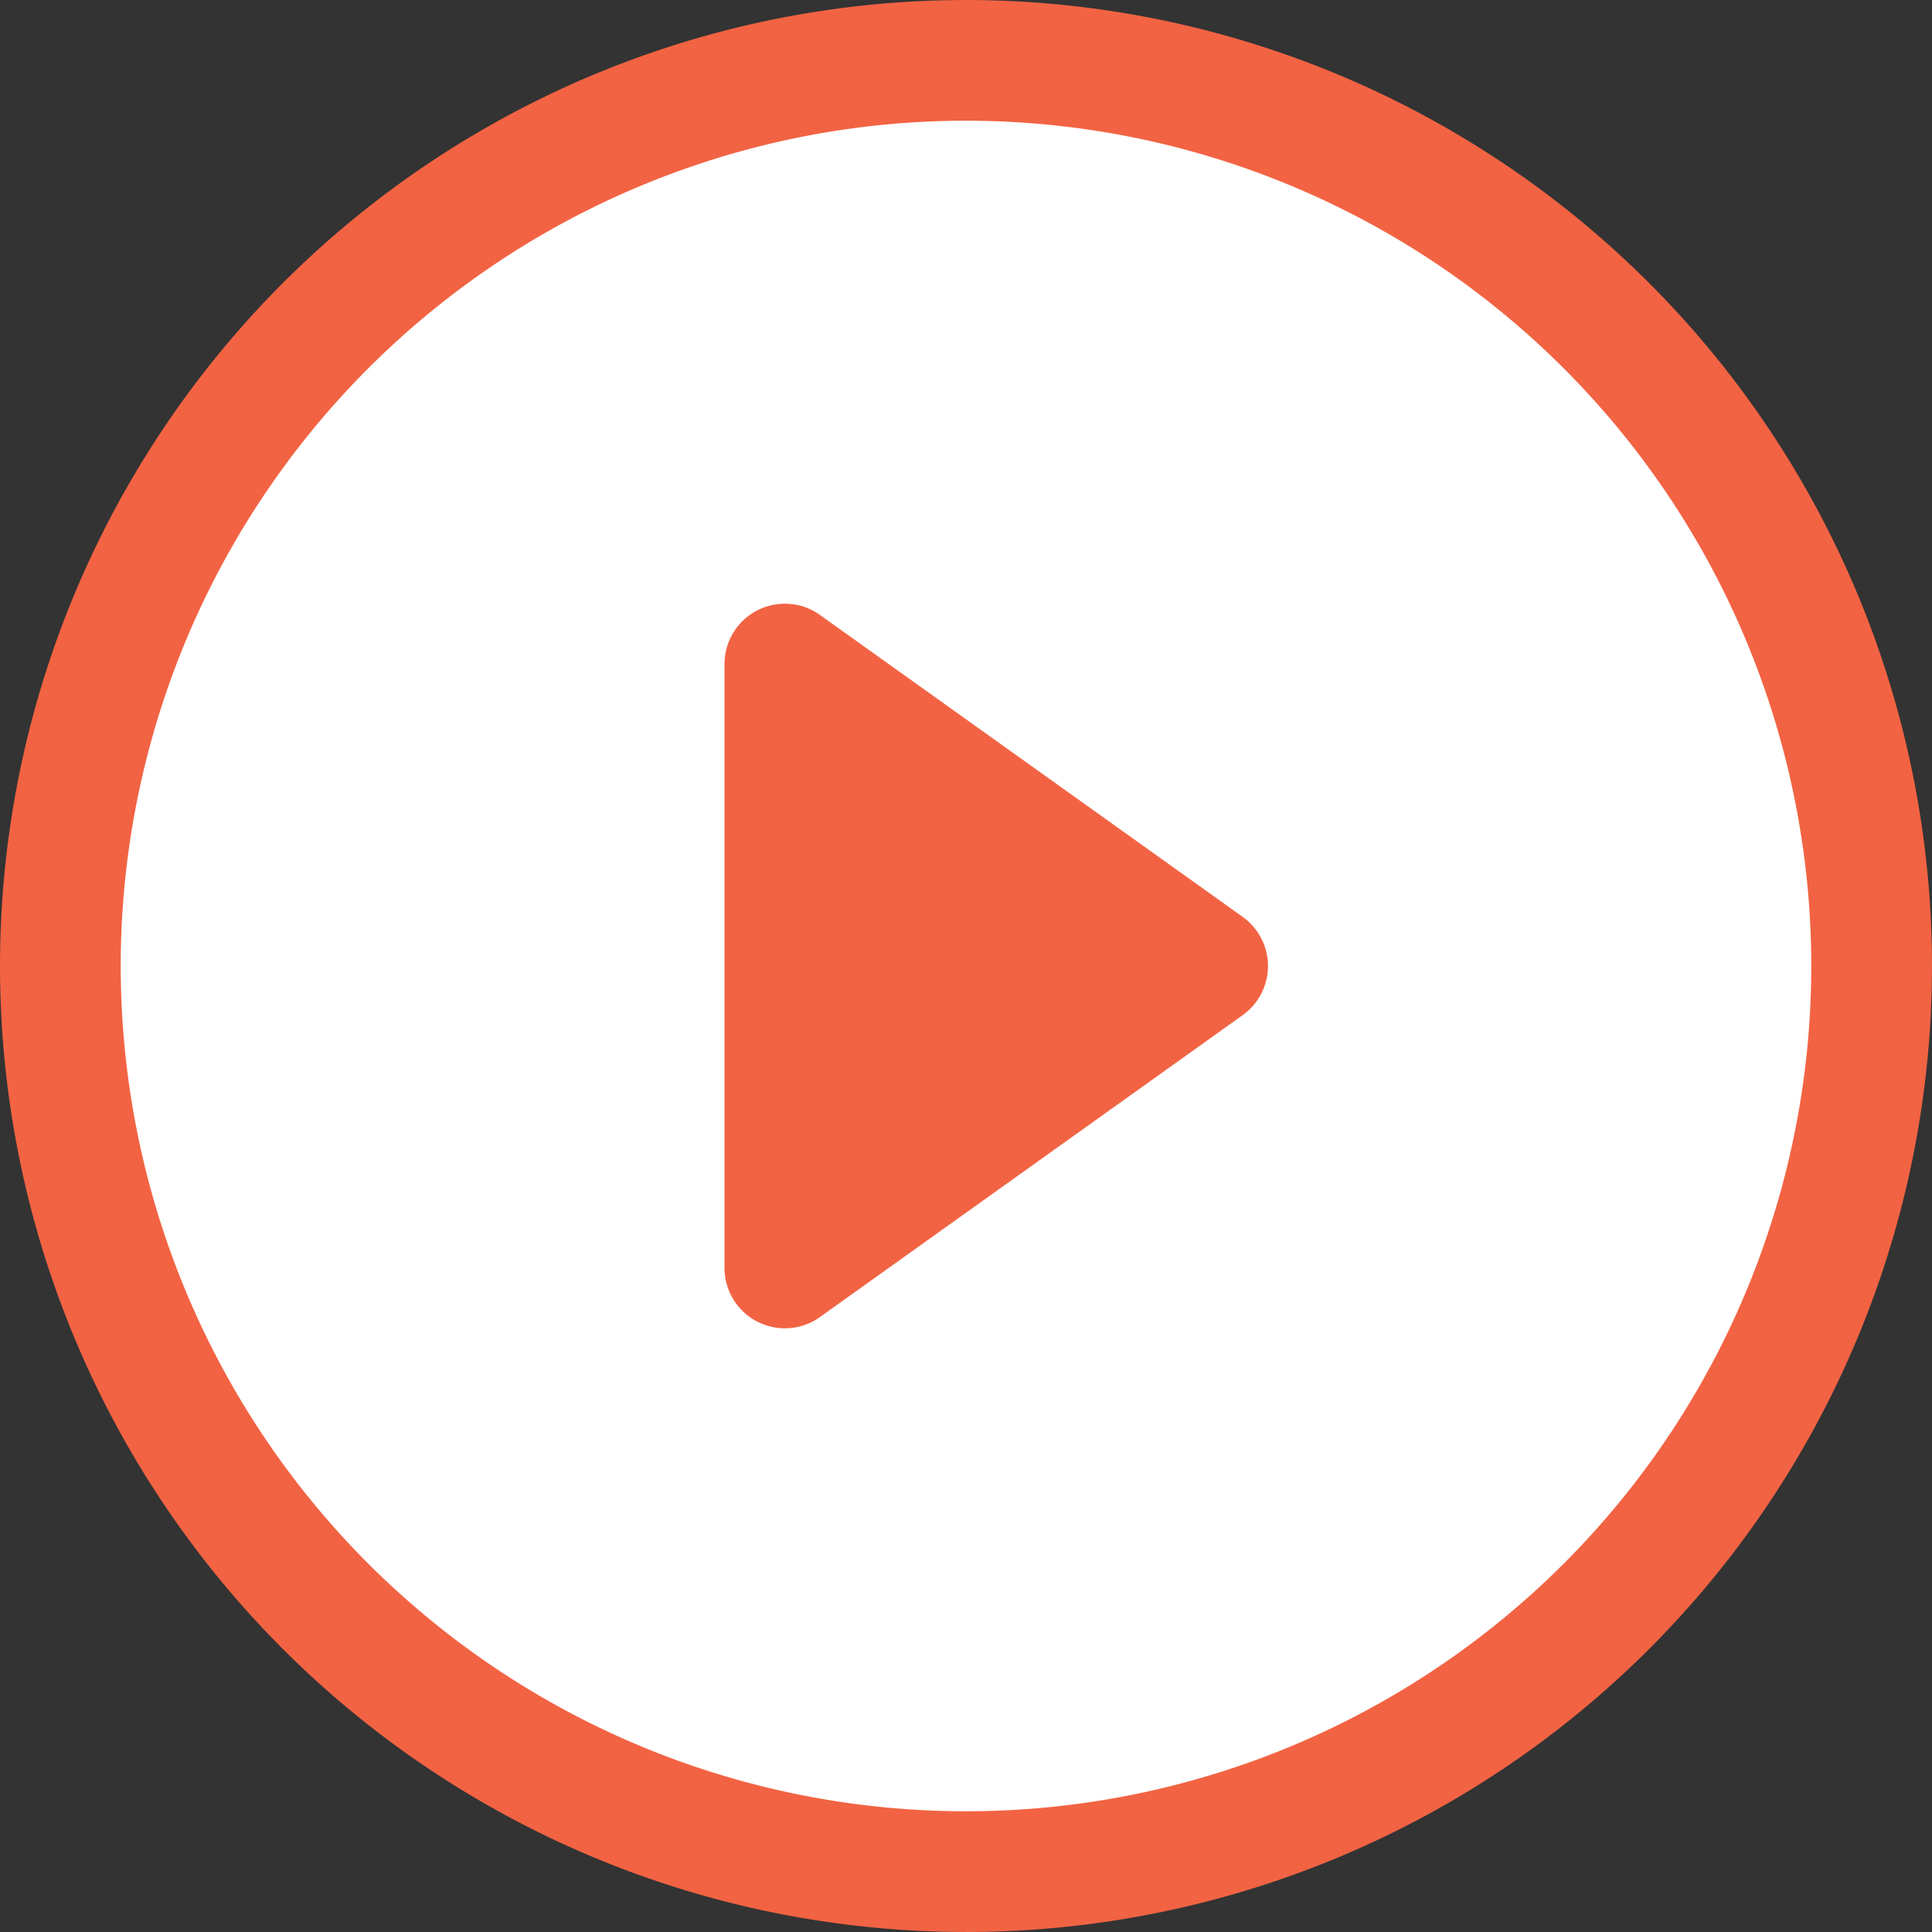
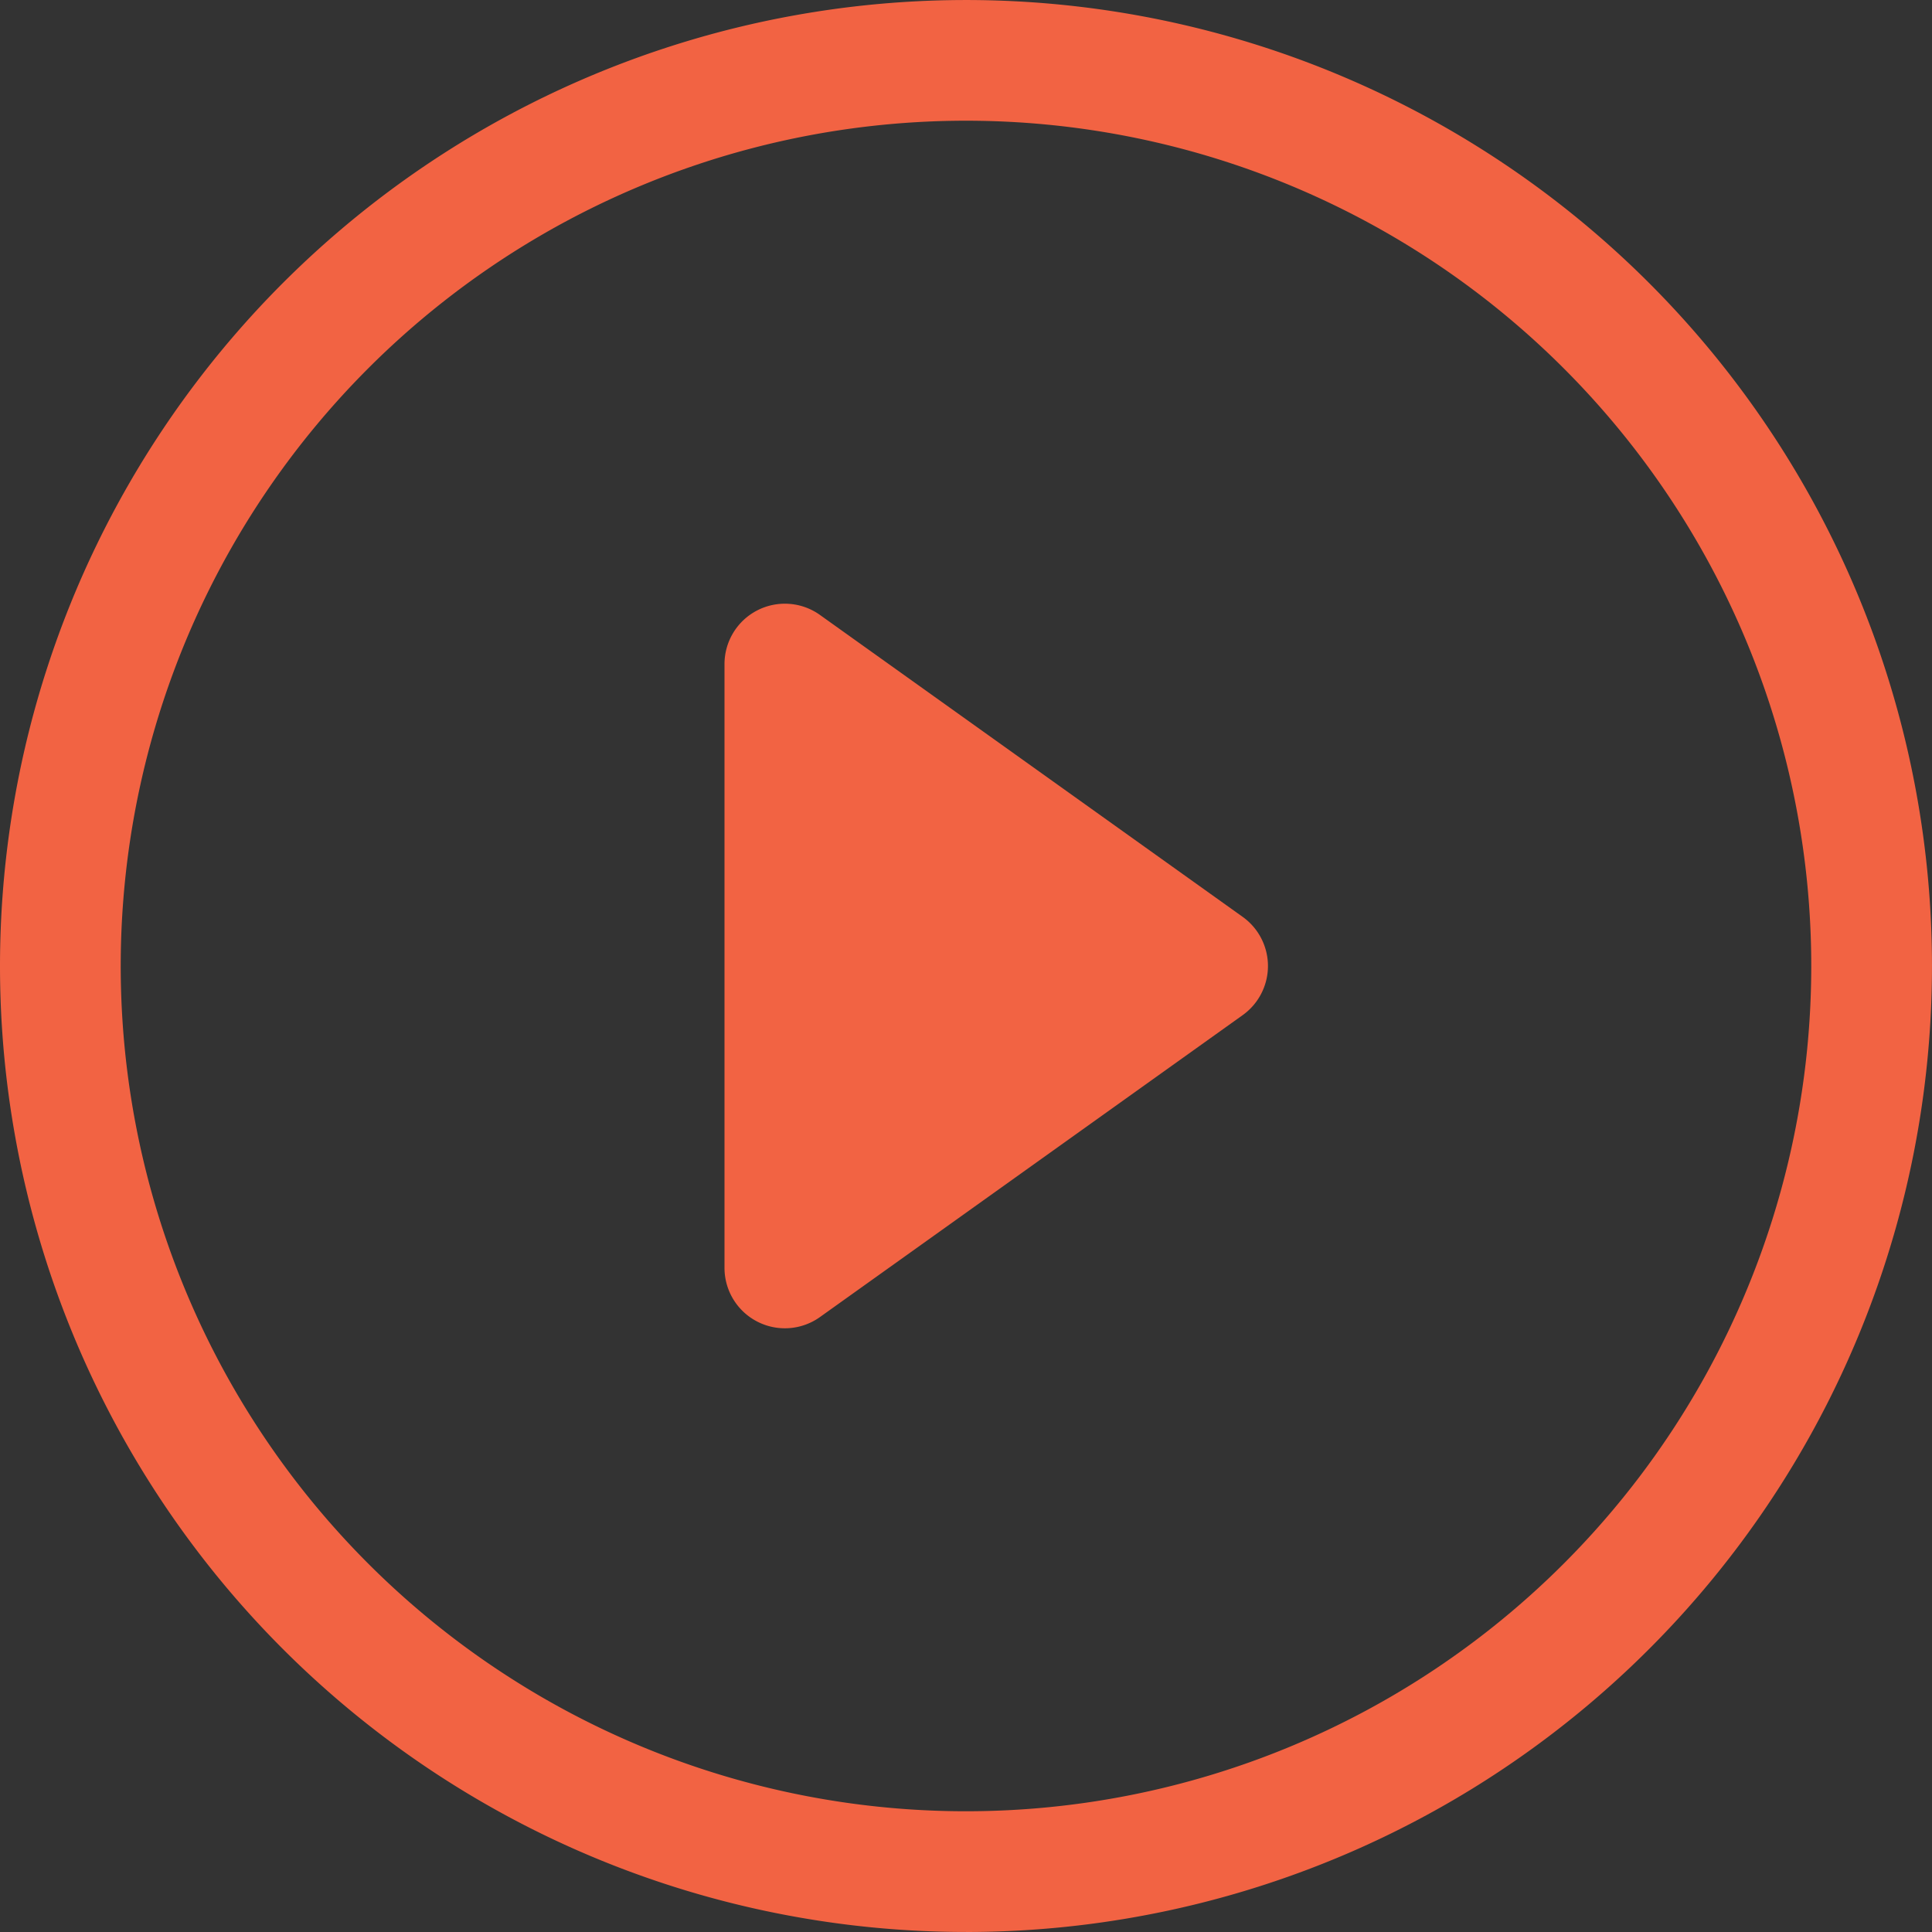
<svg xmlns="http://www.w3.org/2000/svg" width="72.501" height="72.501" viewBox="0 0 72.501 72.501">
  <rect x="0" y="0" width="72.501" height="72.501" fill="#333333" stroke="none" />
  <g id="Group_116" data-name="Group 116" transform="translate(-894.499 -1639.74)">
    <g id="Ellipse_1" data-name="Ellipse 1" transform="translate(898 1643)" fill="#fff" stroke="#707070" stroke-width="1">
-       <circle cx="33" cy="33" r="33" stroke="none" />
      <circle cx="33" cy="33" r="32.5" fill="none" />
    </g>
    <g id="Group_10" data-name="Group 10" transform="translate(894.499 1639.74)">
      <g id="Group_115" data-name="Group 115">
        <path id="Path_6" data-name="Path 6" d="M36.251,67.97a31.72,31.72,0,1,1,22.429-9.291A31.719,31.719,0,0,1,36.251,67.97Zm0,4.531A36.25,36.25,0,1,0,10.618,61.884,36.253,36.253,0,0,0,36.251,72.5Z" fill="#f26343" />
        <path id="Path_7" data-name="Path 7" d="M7.228,5.251a2.266,2.266,0,0,1,2.356.172l15.86,11.328a2.266,2.266,0,0,1,0,3.689L9.584,31.768A2.266,2.266,0,0,1,6,29.924V7.267A2.266,2.266,0,0,1,7.228,5.251Z" transform="translate(21.188 17.655)" fill="#f26343" />
      </g>
    </g>
  </g>
</svg>